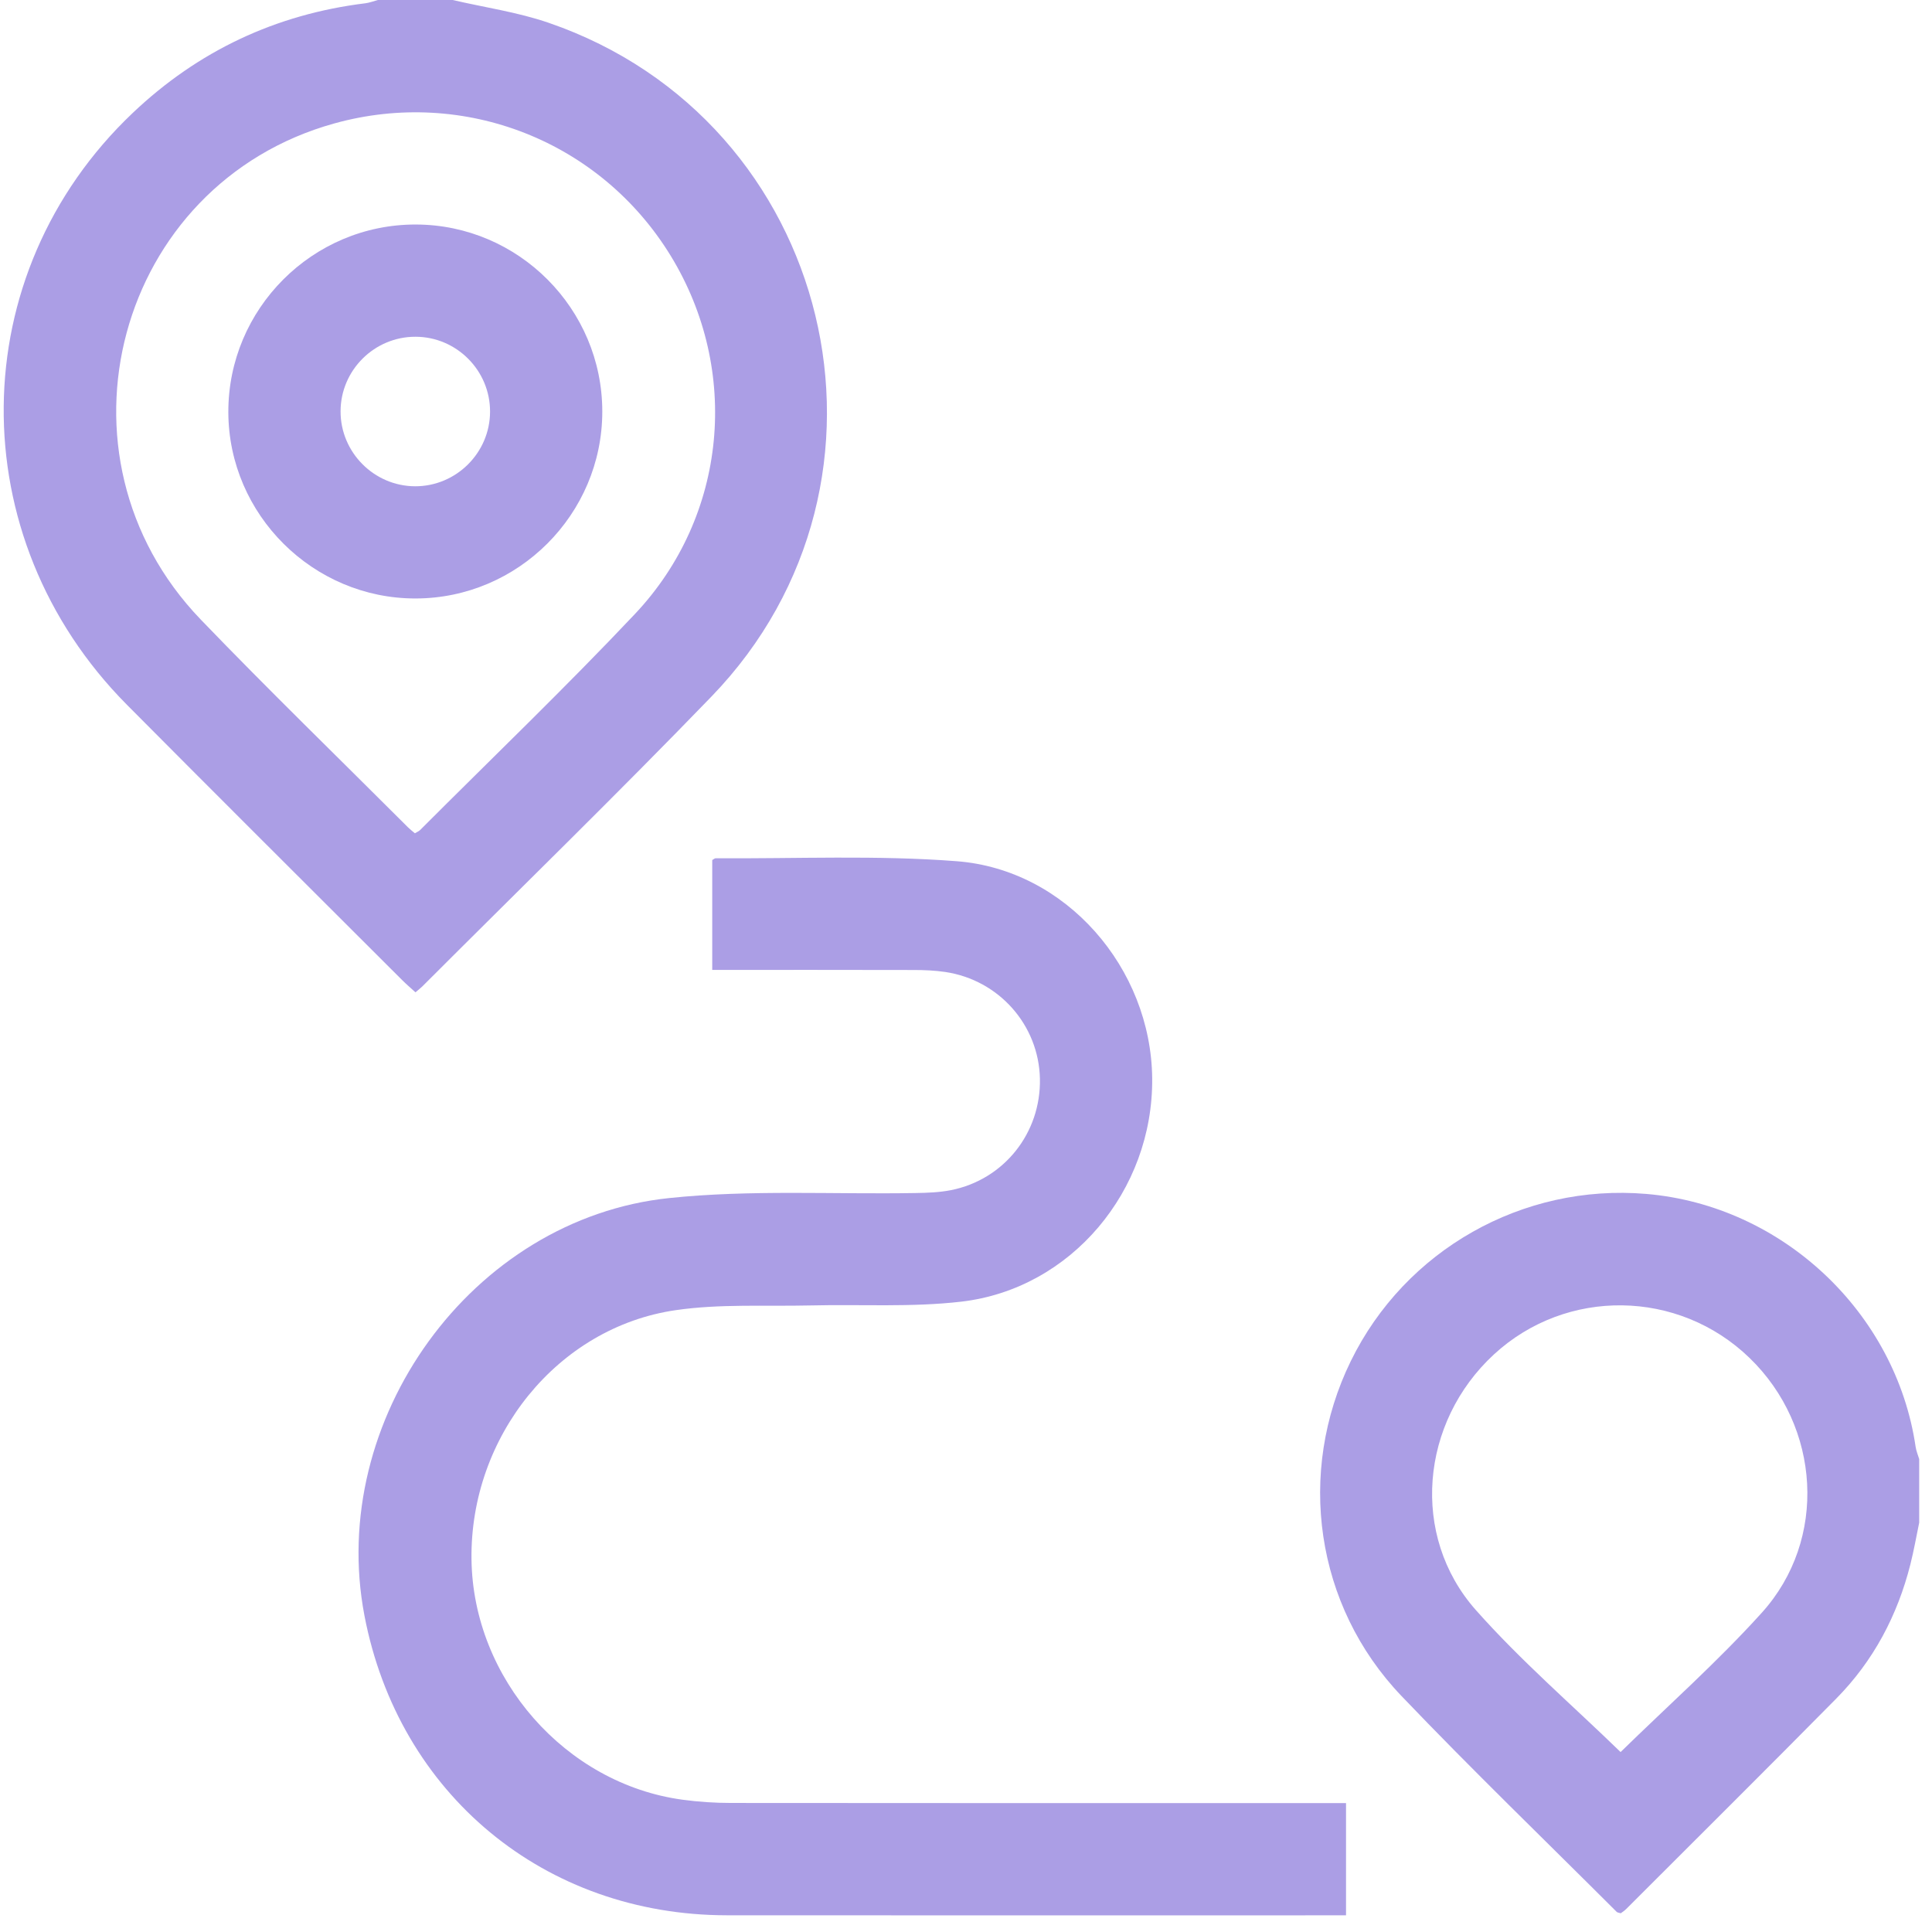
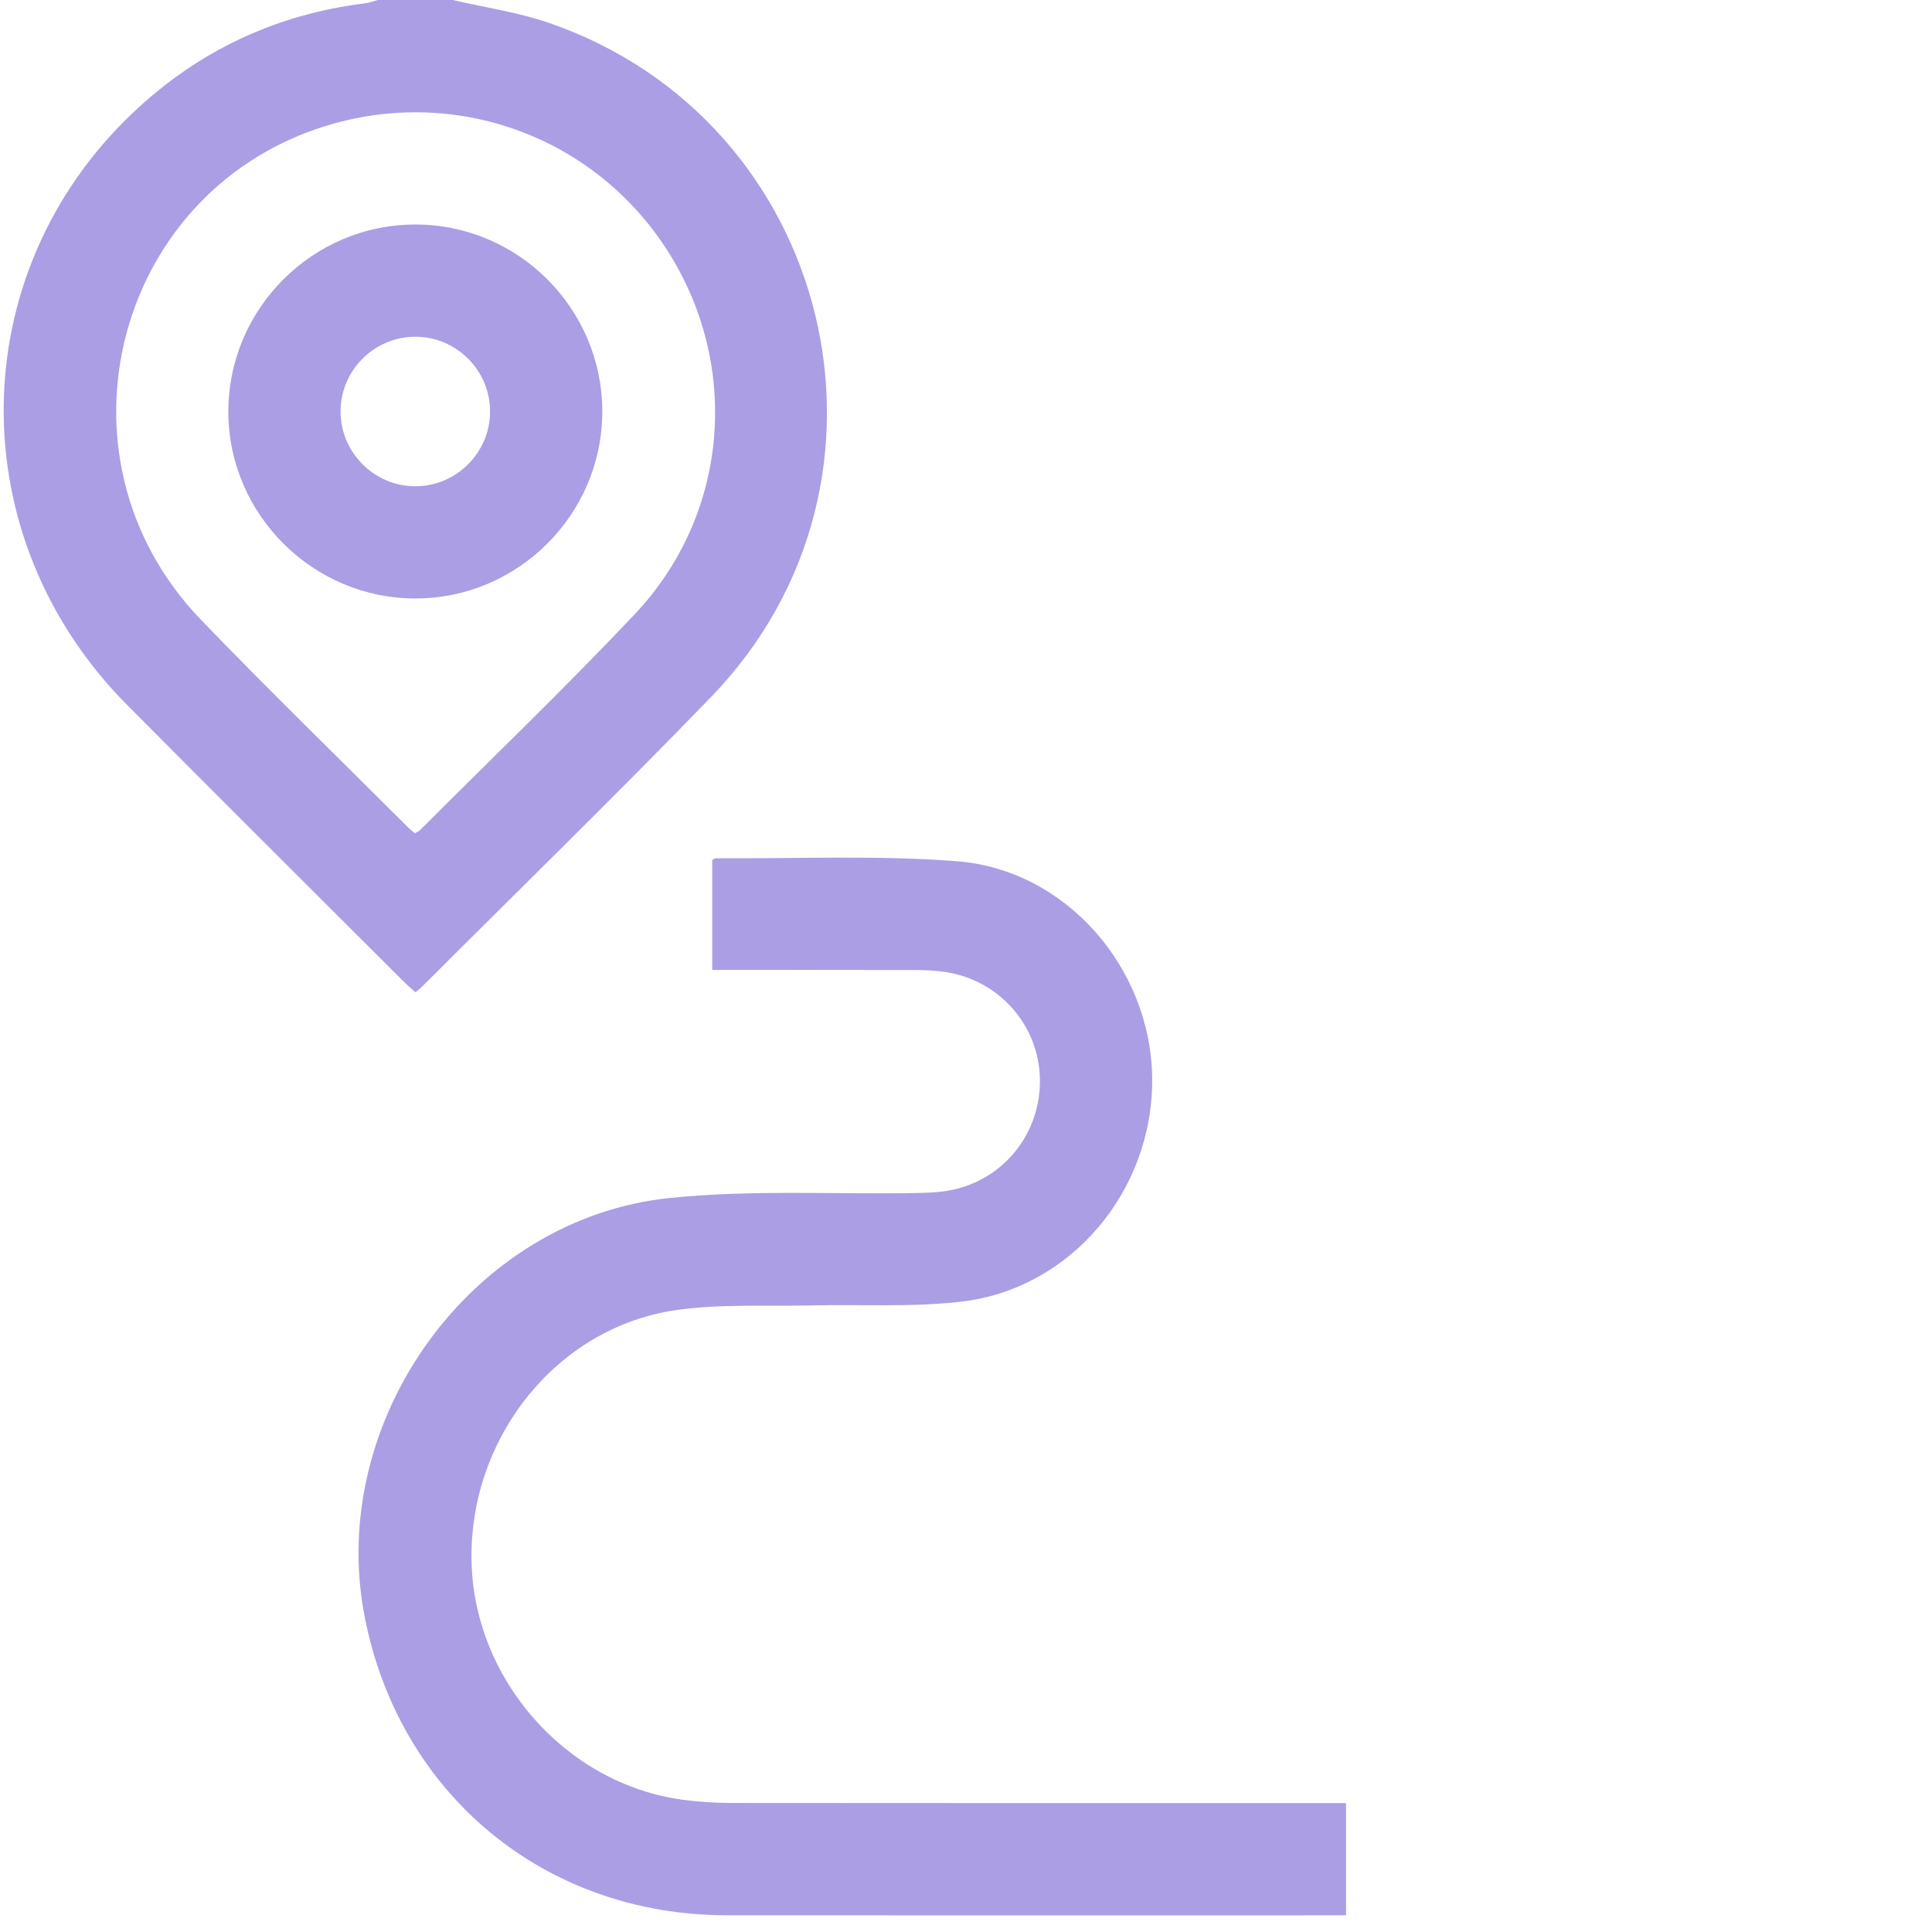
<svg xmlns="http://www.w3.org/2000/svg" width="43" height="43" viewBox="0 0 43 43" fill="none">
  <g clip-path="url(#clip0_1321_3759)">
    <path d="M10.075 0C10.788 0.166 11.521 0.27 12.21 0.507C18.55 2.685 20.49 10.685 15.834 15.504C13.723 17.688 11.545 19.808 9.397 21.957C9.358 21.995 9.314 22.028 9.247 22.086C9.145 21.993 9.042 21.905 8.948 21.811C6.907 19.771 4.86 17.736 2.827 15.688C-0.882 11.953 -0.826 6.098 2.957 2.511C4.409 1.134 6.138 0.318 8.131 0.073C8.225 0.061 8.317 0.025 8.41 0C8.965 0 9.52 0 10.075 0ZM9.234 18.546C9.283 18.516 9.323 18.501 9.35 18.474C10.948 16.874 12.581 15.309 14.132 13.665C16.191 11.482 16.482 8.238 14.93 5.697C13.367 3.139 10.331 1.943 7.438 2.748C2.593 4.095 0.957 10.138 4.467 13.788C5.977 15.357 7.54 16.873 9.08 18.413C9.127 18.46 9.181 18.501 9.234 18.546Z" fill="#AB9EE5" />
-     <path d="M42.715 33.889C42.651 34.199 42.596 34.511 42.519 34.817C42.231 35.956 41.696 36.967 40.87 37.804C39.32 39.374 37.754 40.928 36.194 42.488C36.157 42.526 36.11 42.555 36.073 42.583C36.033 42.57 36 42.569 35.983 42.553C34.383 40.954 32.755 39.383 31.193 37.748C29.269 35.736 28.852 32.773 30.065 30.292C31.275 27.819 33.891 26.339 36.642 26.573C39.666 26.83 42.197 29.208 42.636 32.204C42.649 32.295 42.688 32.384 42.715 32.474L42.715 33.889ZM36.069 38.995C37.106 37.98 38.22 36.992 39.211 35.895C40.683 34.266 40.522 31.753 38.938 30.222C37.357 28.693 34.862 28.659 33.251 30.144C31.612 31.655 31.383 34.182 32.848 35.835C33.846 36.961 34.996 37.952 36.069 38.995Z" fill="#AB9EE5" />
    <path d="M29.958 40.131V42.629H29.497C25.058 42.629 20.618 42.632 16.178 42.628C12.122 42.625 8.872 39.934 8.111 35.956C7.28 31.608 10.495 27.125 14.893 26.665C16.706 26.475 18.549 26.585 20.379 26.553C20.641 26.549 20.908 26.539 21.164 26.489C22.347 26.255 23.171 25.214 23.145 24.008C23.12 22.816 22.235 21.812 21.039 21.633C20.807 21.599 20.57 21.589 20.335 21.589C18.851 21.585 17.367 21.587 15.852 21.587V19.142C15.883 19.125 15.907 19.101 15.931 19.102C17.719 19.114 19.516 19.03 21.295 19.168C23.729 19.356 25.621 21.549 25.644 24.002C25.667 26.498 23.839 28.688 21.392 28.971C20.282 29.099 19.149 29.028 18.027 29.055C17.03 29.078 16.019 29.017 15.039 29.16C12.407 29.542 10.457 31.974 10.494 34.709C10.529 37.359 12.585 39.703 15.192 40.056C15.548 40.104 15.91 40.128 16.269 40.128C20.695 40.133 25.121 40.131 29.547 40.131L29.958 40.131Z" fill="#AB9EE5" />
    <path d="M13.405 9.161C13.404 11.446 11.535 13.317 9.251 13.32C6.969 13.324 5.089 11.455 5.082 9.176C5.075 6.874 6.957 4.99 9.258 4.997C11.543 5.003 13.406 6.875 13.405 9.161ZM9.249 7.495C8.334 7.492 7.582 8.238 7.58 9.153C7.577 10.067 8.325 10.82 9.239 10.823C10.153 10.825 10.905 10.078 10.907 9.163C10.91 8.248 10.164 7.497 9.249 7.495Z" fill="#AB9EE5" />
  </g>
  <defs>
    <clipPath id="clip0_1321_3759">
      <rect width="42.715" height="42.715" fill="white" />
    </clipPath>
  </defs>
</svg>